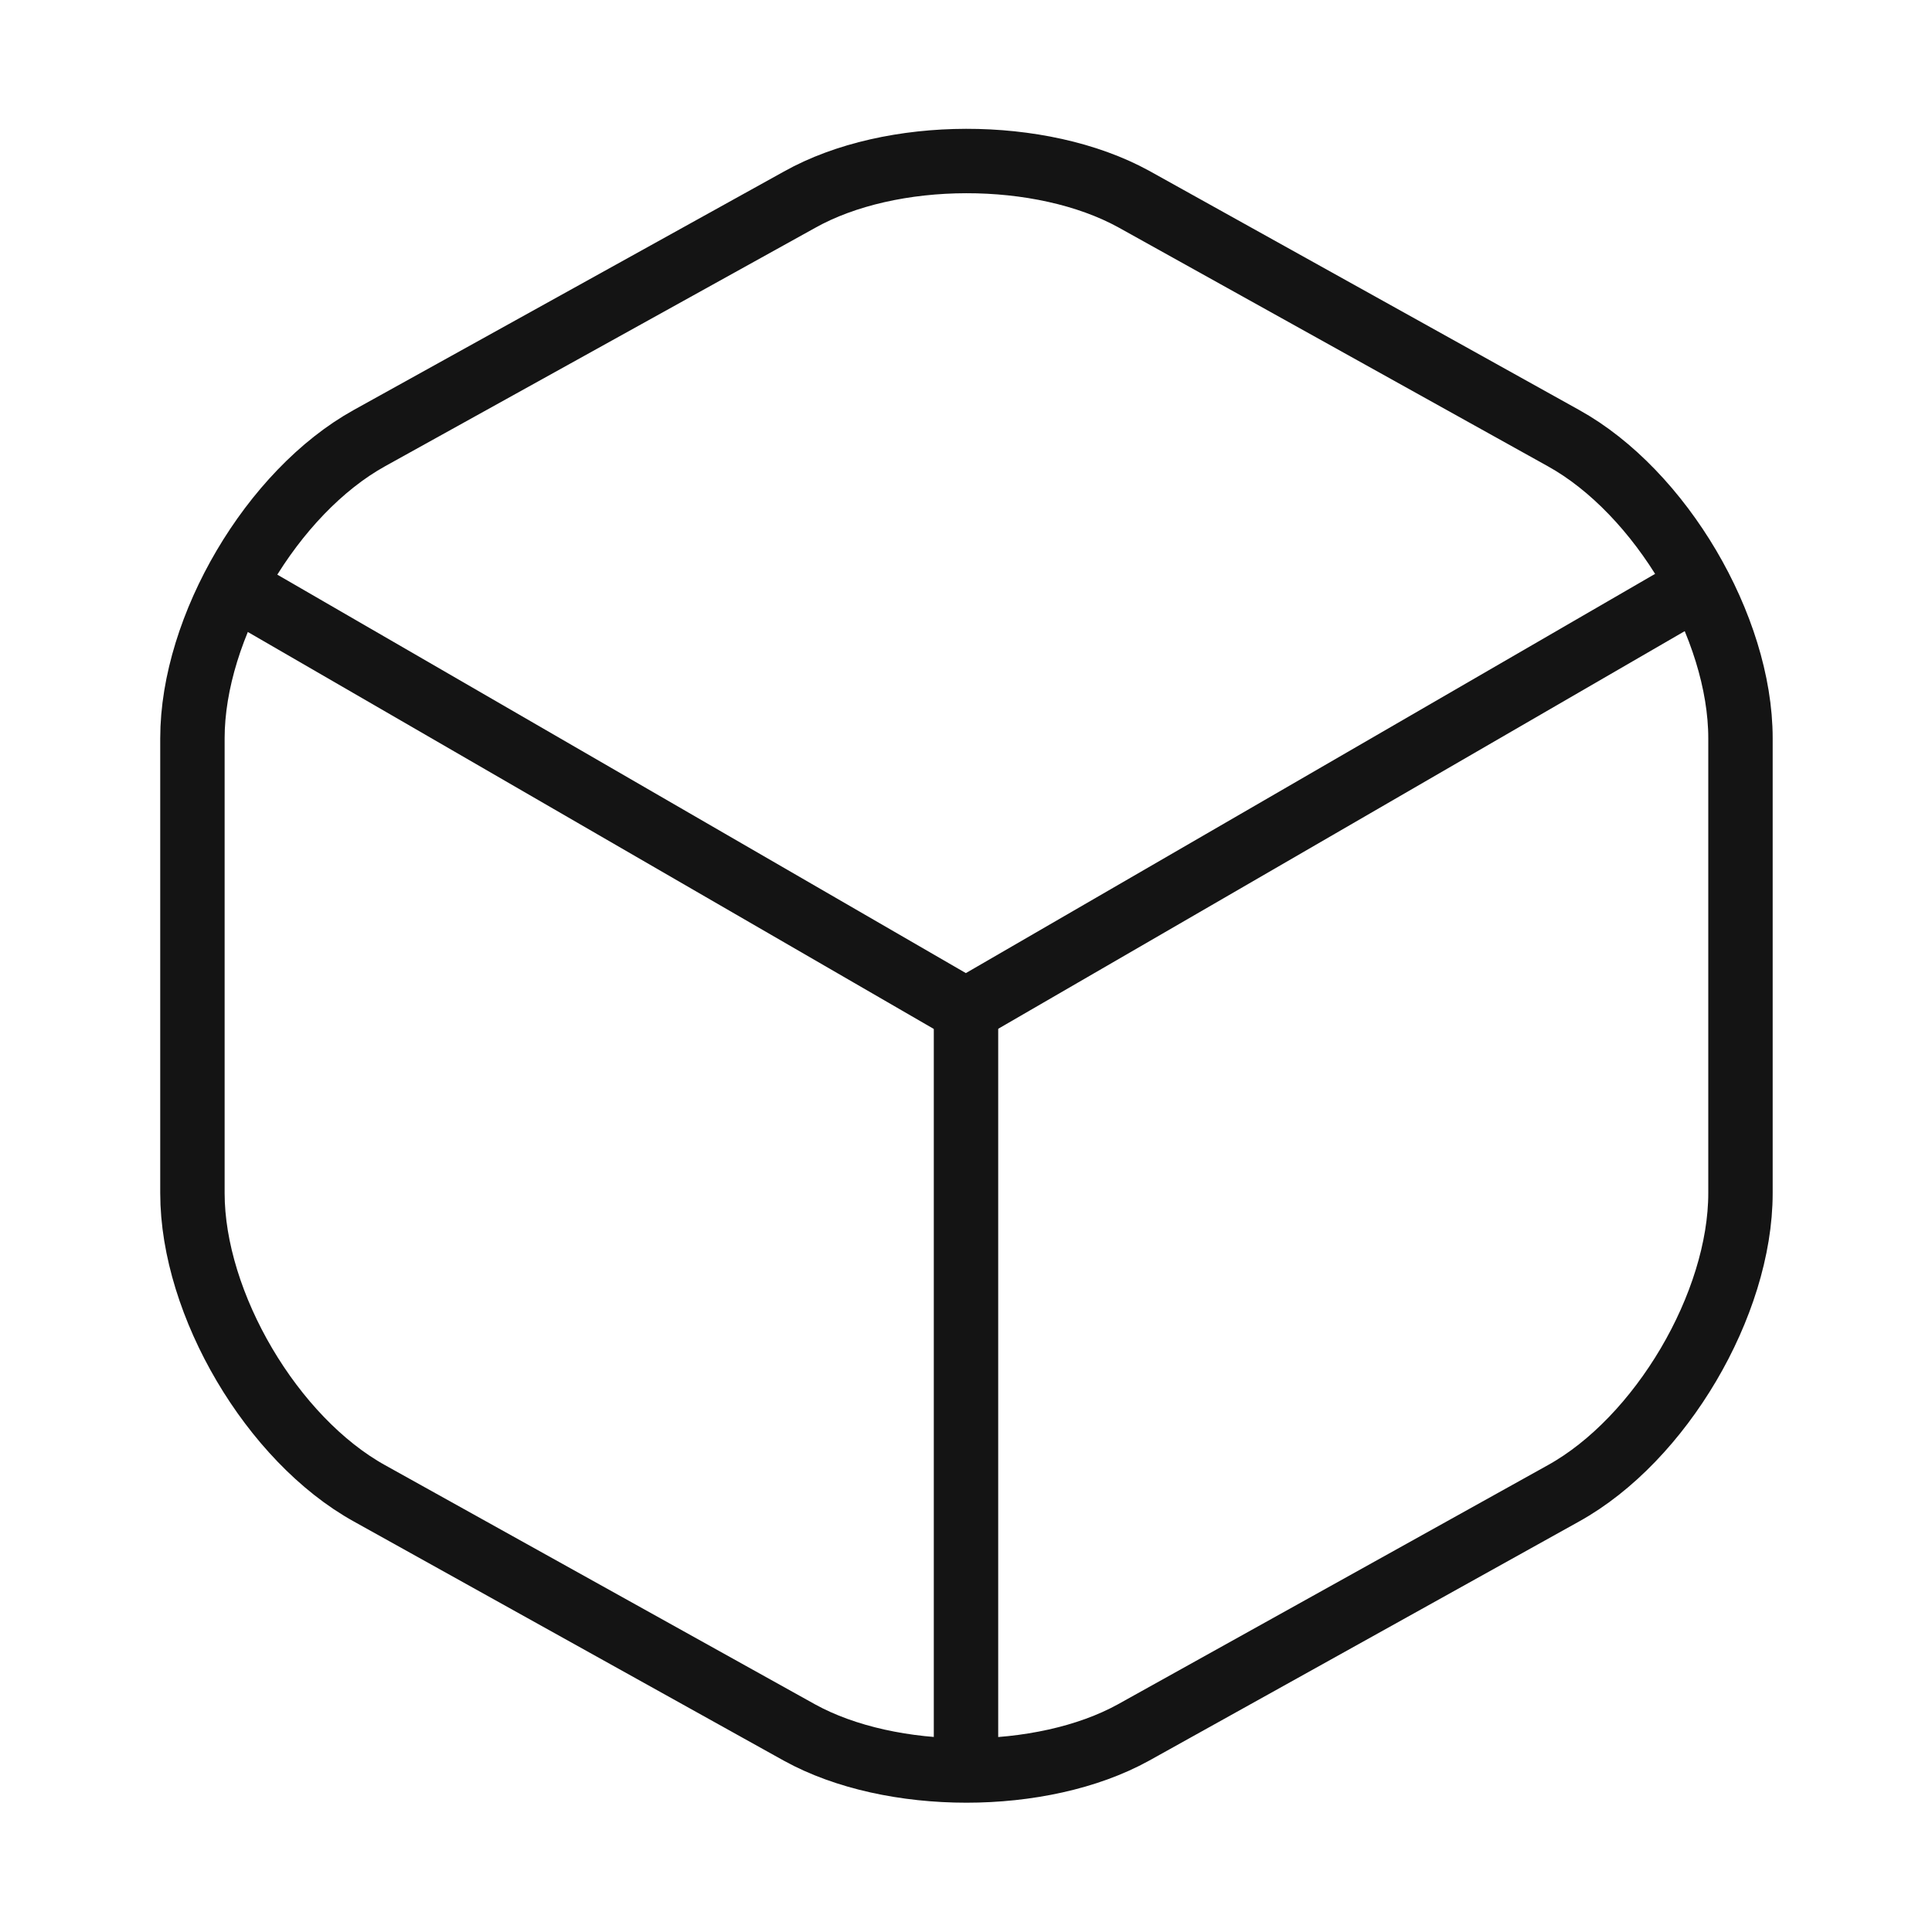
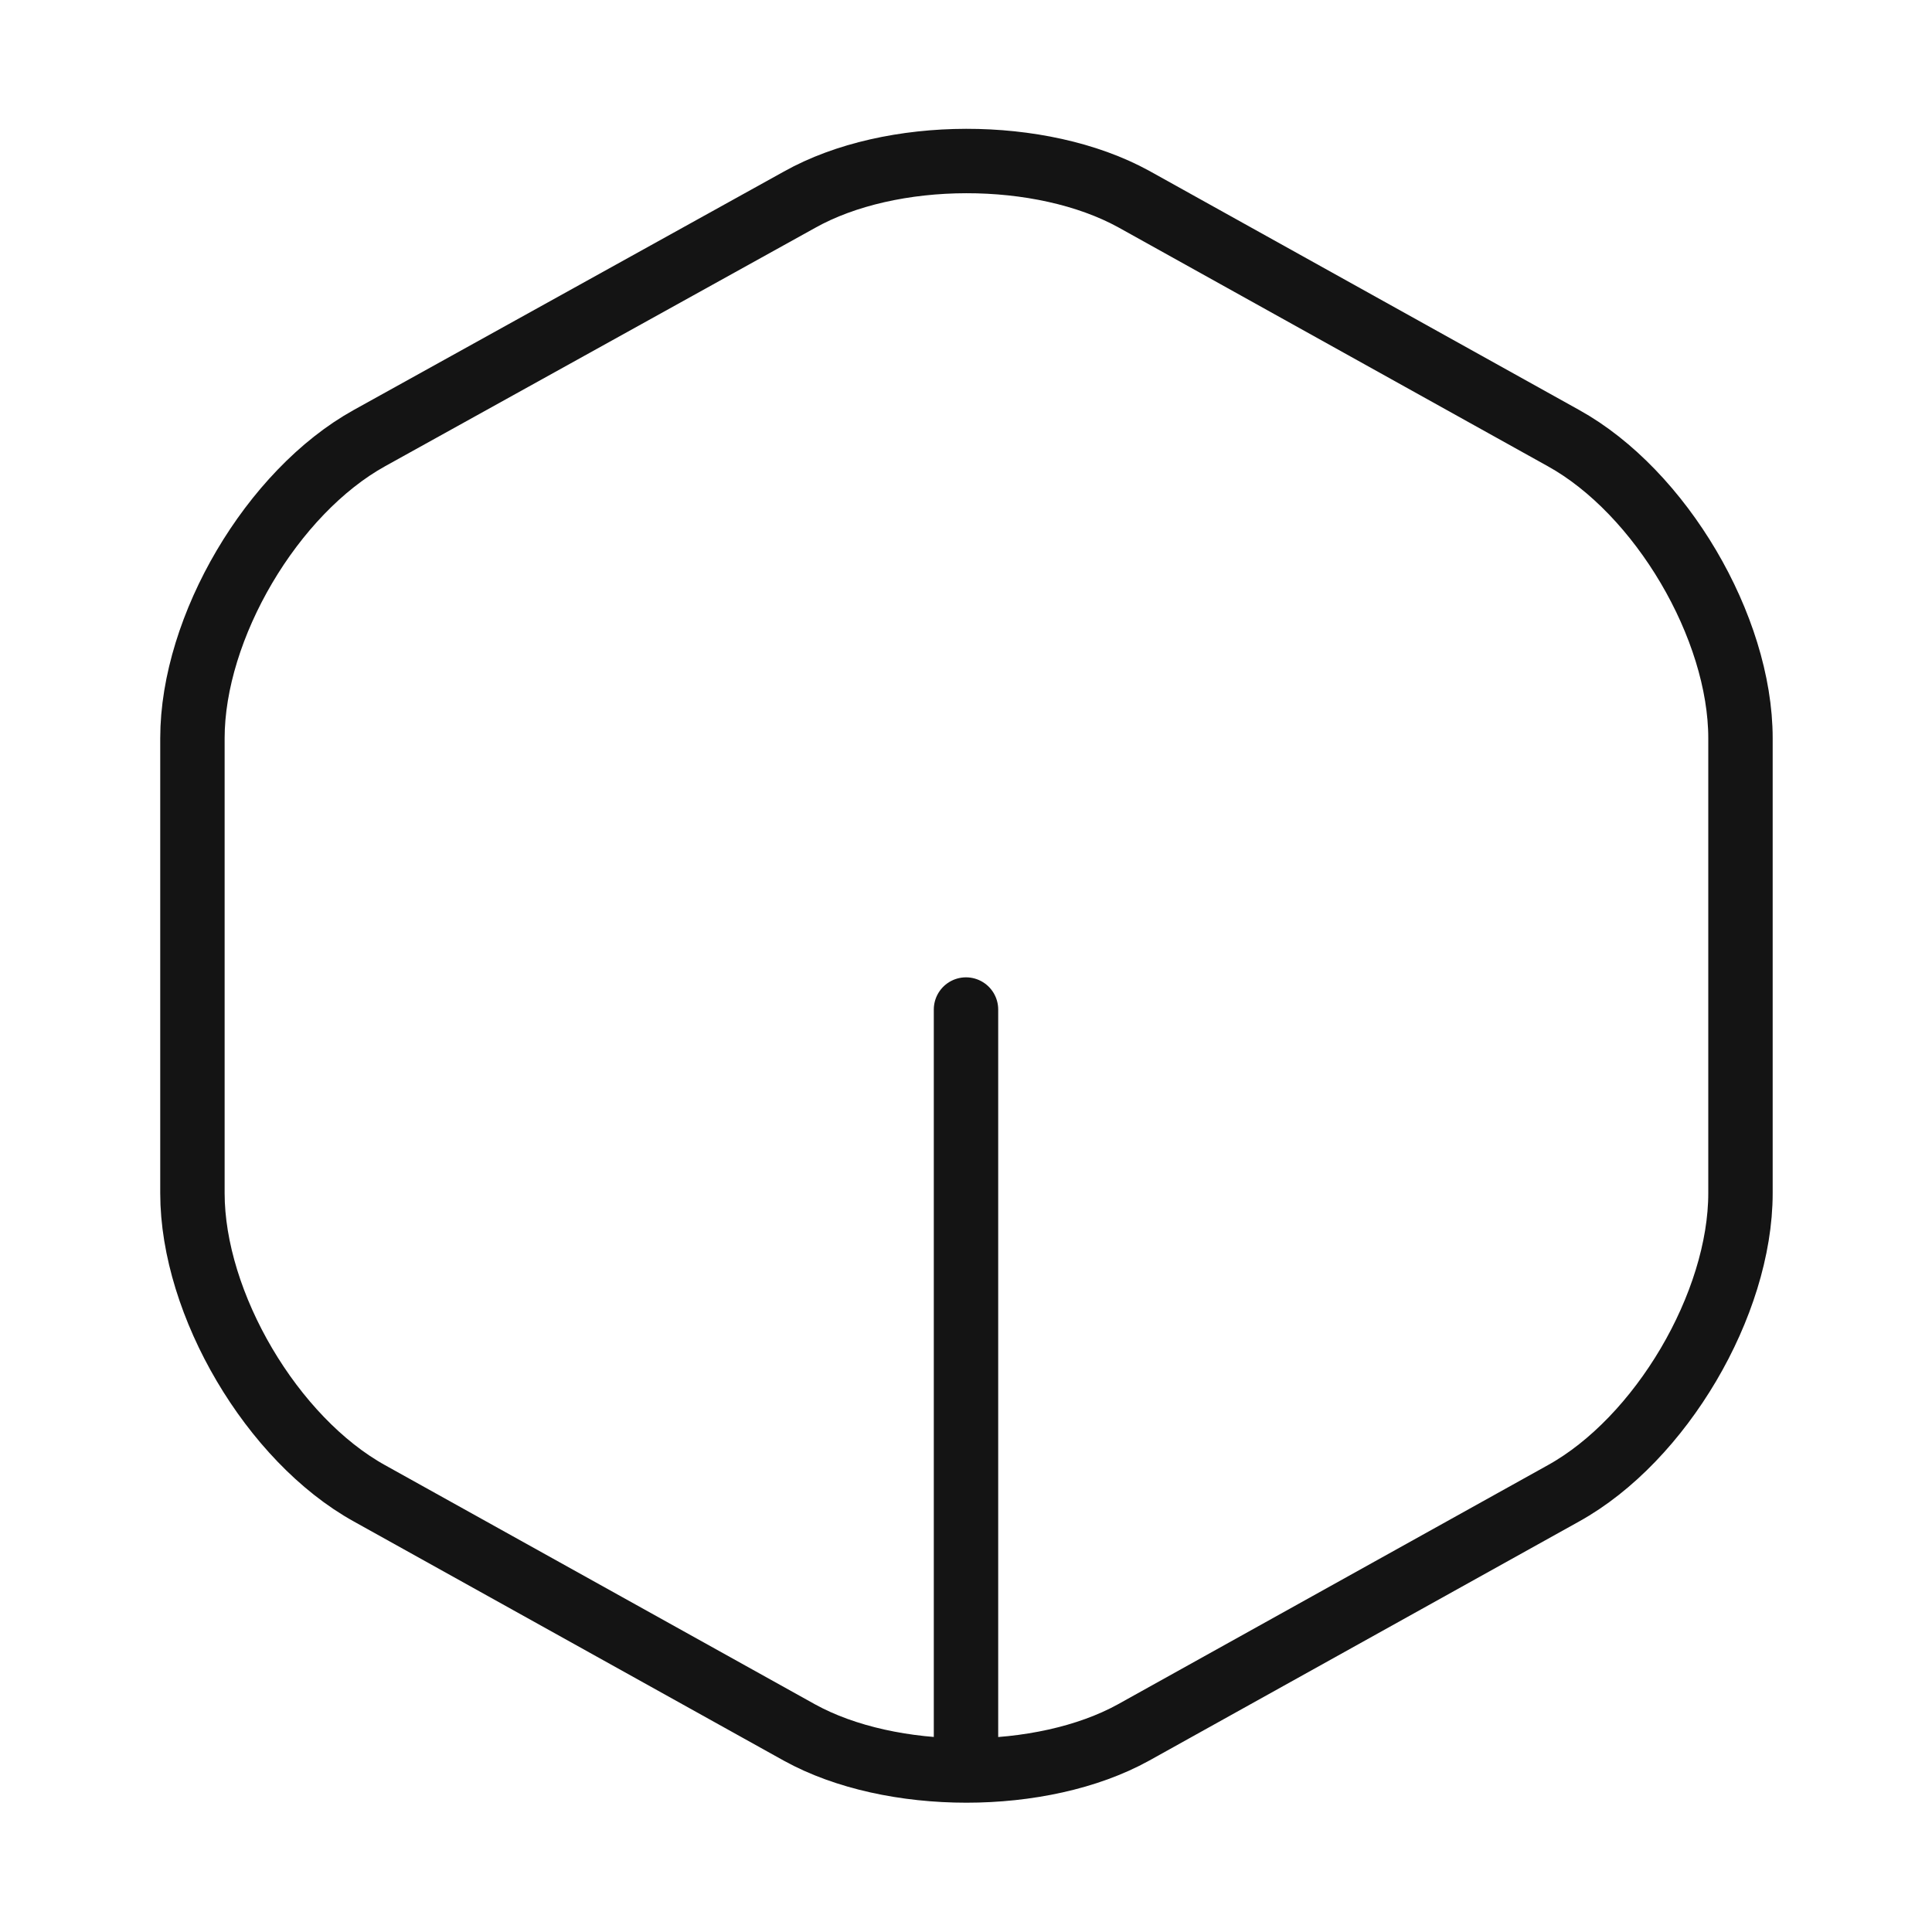
<svg xmlns="http://www.w3.org/2000/svg" width="30" height="30" viewBox="0 0 30 30" fill="none">
-   <path d="M3.961 9.301L14.998 15.688L25.961 9.338" stroke="#141414" stroke-linecap="round" stroke-linejoin="round" />
  <path d="M15 27.013V15.676" stroke="#141414" stroke-linecap="round" stroke-linejoin="round" />
  <path d="M12.413 3.102L5.738 6.802C4.226 7.639 2.988 9.739 2.988 11.464V18.527C2.988 20.252 4.226 22.352 5.738 23.189L12.413 26.902C13.838 27.689 16.176 27.689 17.601 26.902L24.276 23.189C25.788 22.352 27.026 20.252 27.026 18.527V11.464C27.026 9.739 25.788 7.639 24.276 6.802L17.601 3.089C16.163 2.302 13.838 2.302 12.413 3.102Z" stroke="#141414" stroke-linecap="round" stroke-linejoin="round" />
</svg>